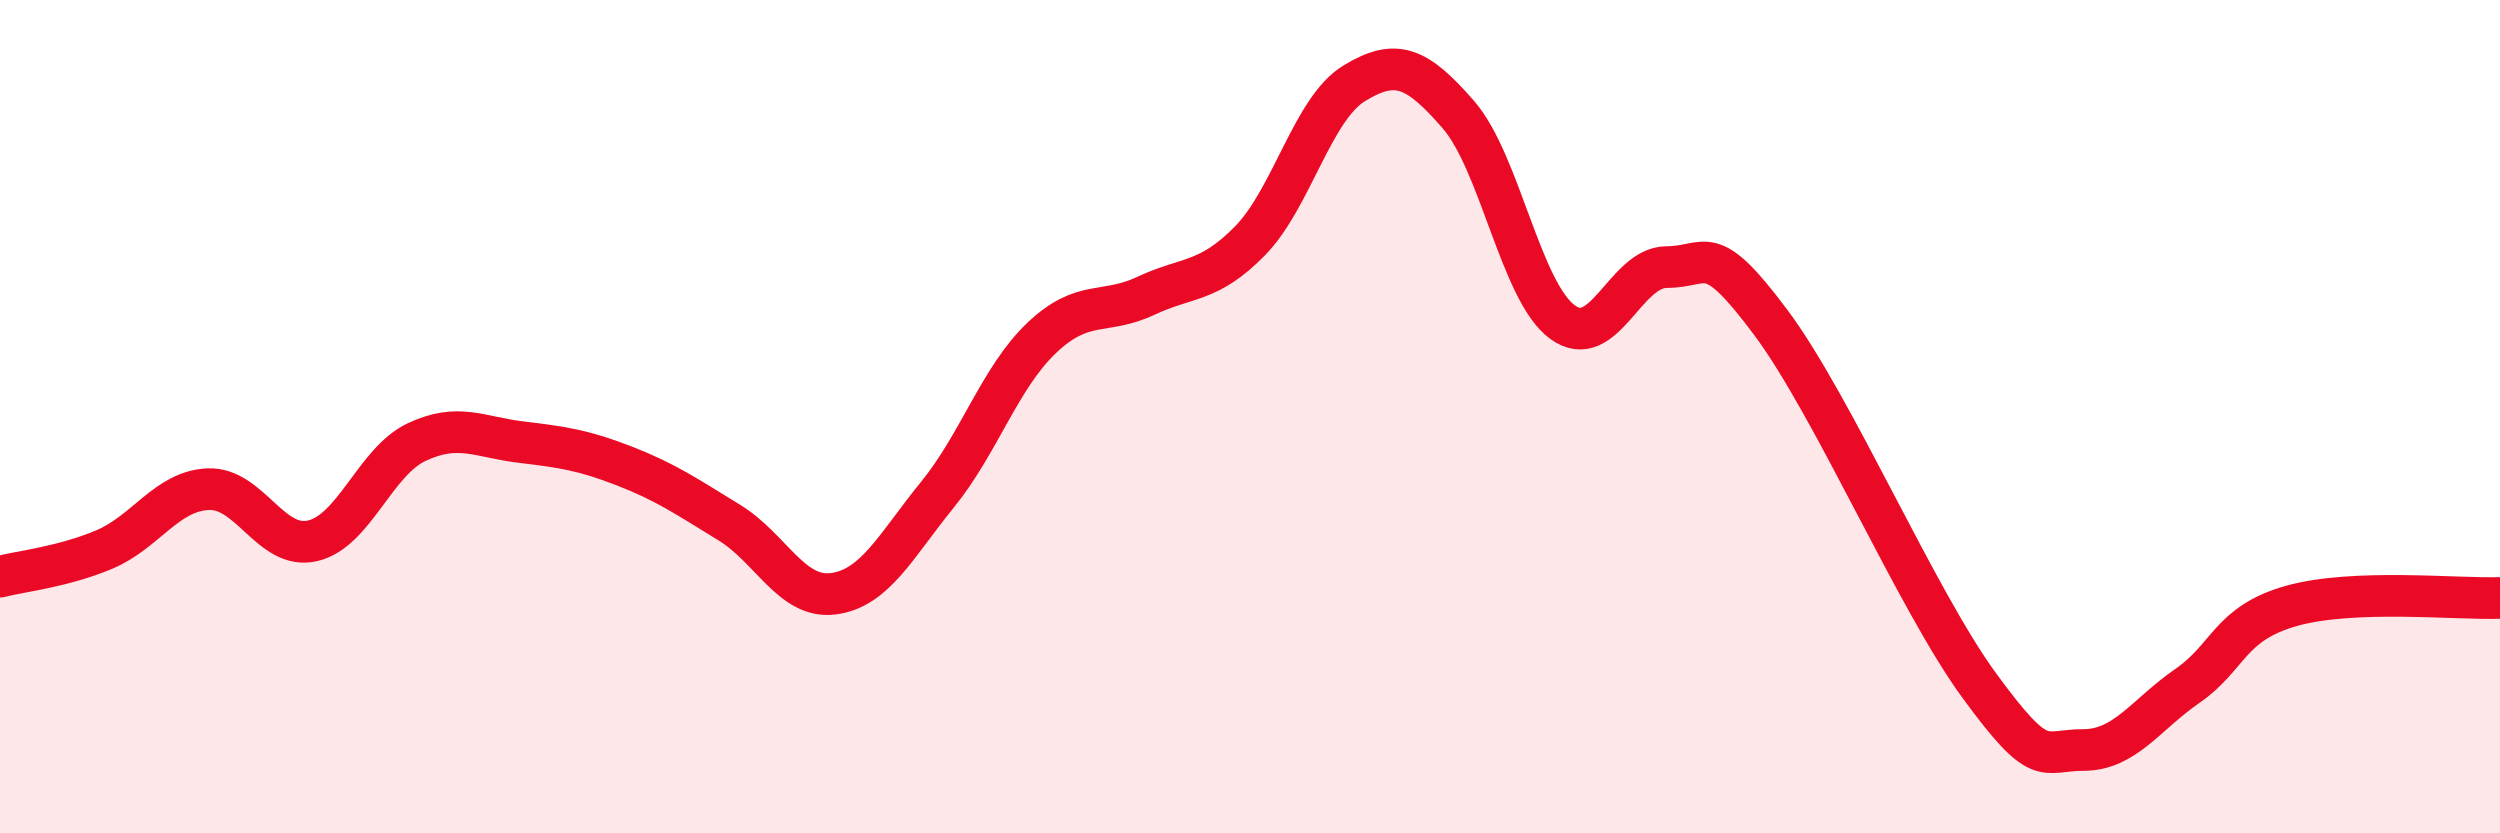
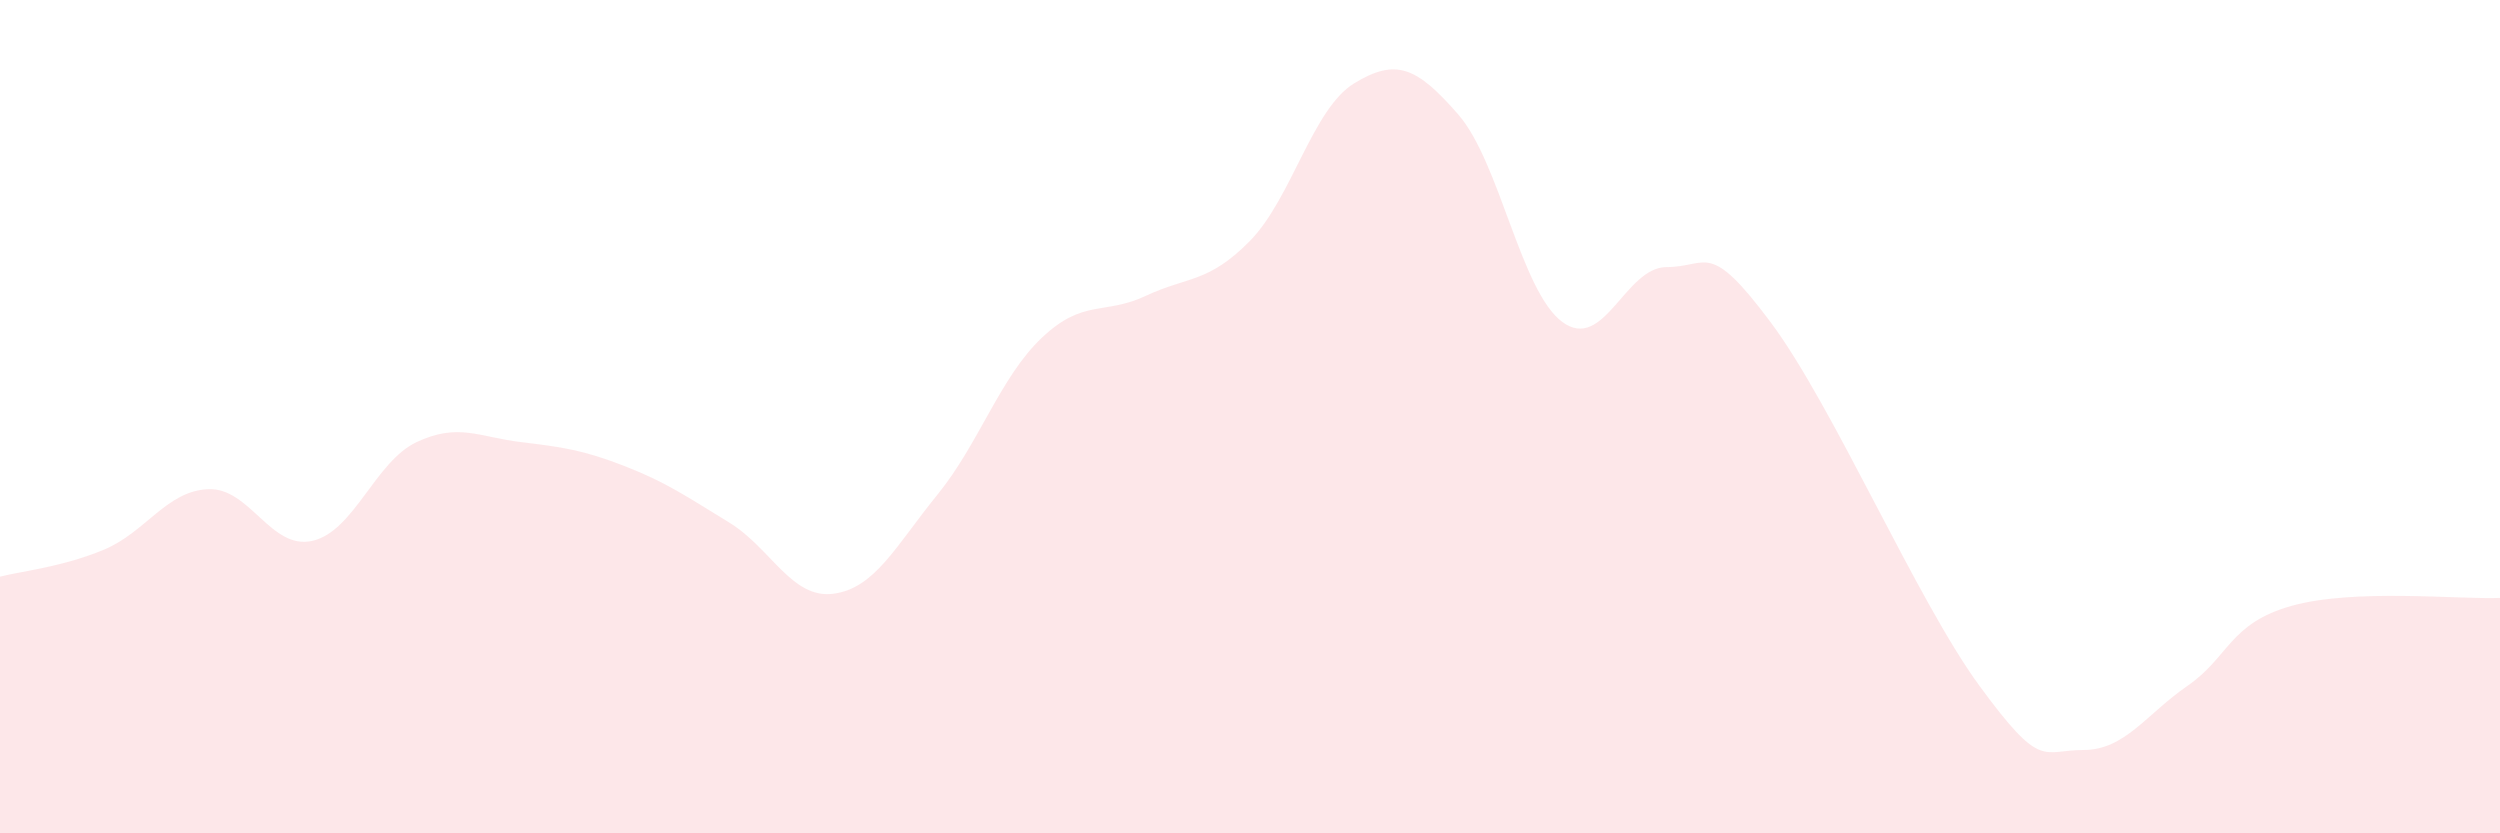
<svg xmlns="http://www.w3.org/2000/svg" width="60" height="20" viewBox="0 0 60 20">
  <path d="M 0,13.84 C 0.5,13.71 1.5,13.61 2.5,13.19 C 3.5,12.77 4,11.78 5,11.74 C 6,11.7 6.5,13.21 7.5,12.98 C 8.5,12.75 9,11.08 10,10.61 C 11,10.14 11.5,10.49 12.5,10.61 C 13.5,10.73 14,10.8 15,11.19 C 16,11.58 16.5,11.93 17.5,12.54 C 18.5,13.15 19,14.38 20,14.25 C 21,14.12 21.5,13.1 22.5,11.87 C 23.5,10.64 24,9.06 25,8.11 C 26,7.16 26.5,7.57 27.5,7.1 C 28.5,6.63 29,6.8 30,5.78 C 31,4.76 31.5,2.61 32.5,2 C 33.5,1.39 34,1.6 35,2.75 C 36,3.9 36.5,7 37.5,7.73 C 38.5,8.46 39,6.41 40,6.41 C 41,6.41 41,5.73 42.5,7.74 C 44,9.75 46,14.4 47.5,16.45 C 49,18.5 49,18 50,18 C 51,18 51.5,17.15 52.5,16.46 C 53.5,15.77 53.5,14.96 55,14.54 C 56.5,14.12 59,14.39 60,14.35L60 20L0 20Z" fill="#EB0A25" opacity="0.1" stroke-linecap="round" stroke-linejoin="round" />
-   <path d="M 0,13.84 C 0.5,13.71 1.5,13.61 2.5,13.19 C 3.5,12.77 4,11.78 5,11.74 C 6,11.7 6.5,13.21 7.5,12.98 C 8.5,12.75 9,11.08 10,10.61 C 11,10.14 11.5,10.49 12.5,10.61 C 13.5,10.73 14,10.8 15,11.19 C 16,11.58 16.5,11.93 17.5,12.54 C 18.5,13.15 19,14.38 20,14.25 C 21,14.12 21.5,13.1 22.5,11.87 C 23.5,10.64 24,9.06 25,8.11 C 26,7.16 26.5,7.57 27.5,7.1 C 28.5,6.63 29,6.8 30,5.78 C 31,4.76 31.5,2.61 32.5,2 C 33.5,1.39 34,1.6 35,2.75 C 36,3.9 36.5,7 37.5,7.73 C 38.5,8.46 39,6.41 40,6.41 C 41,6.41 41,5.73 42.5,7.74 C 44,9.75 46,14.4 47.5,16.45 C 49,18.5 49,18 50,18 C 51,18 51.5,17.15 52.5,16.46 C 53.5,15.77 53.5,14.96 55,14.54 C 56.5,14.12 59,14.39 60,14.35" stroke="#EB0A25" stroke-width="1" fill="none" stroke-linecap="round" stroke-linejoin="round" />
</svg>